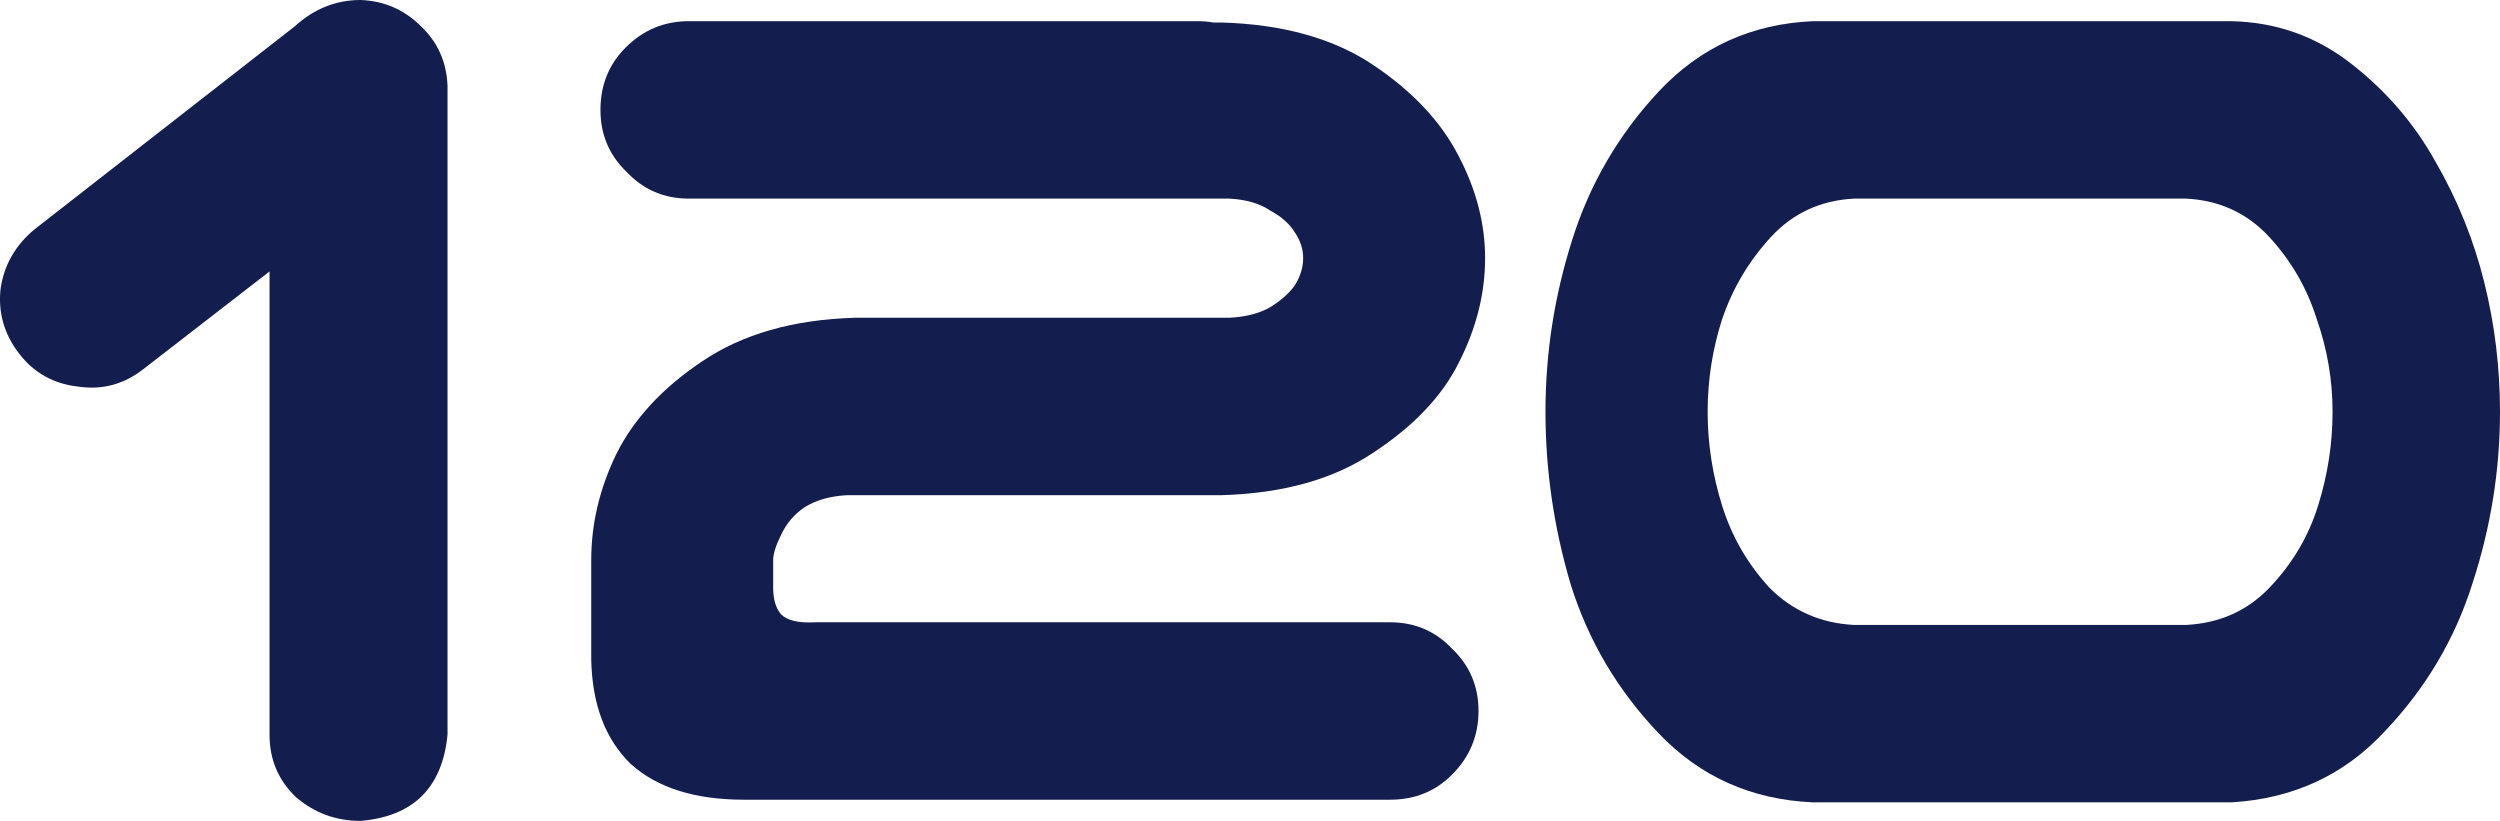
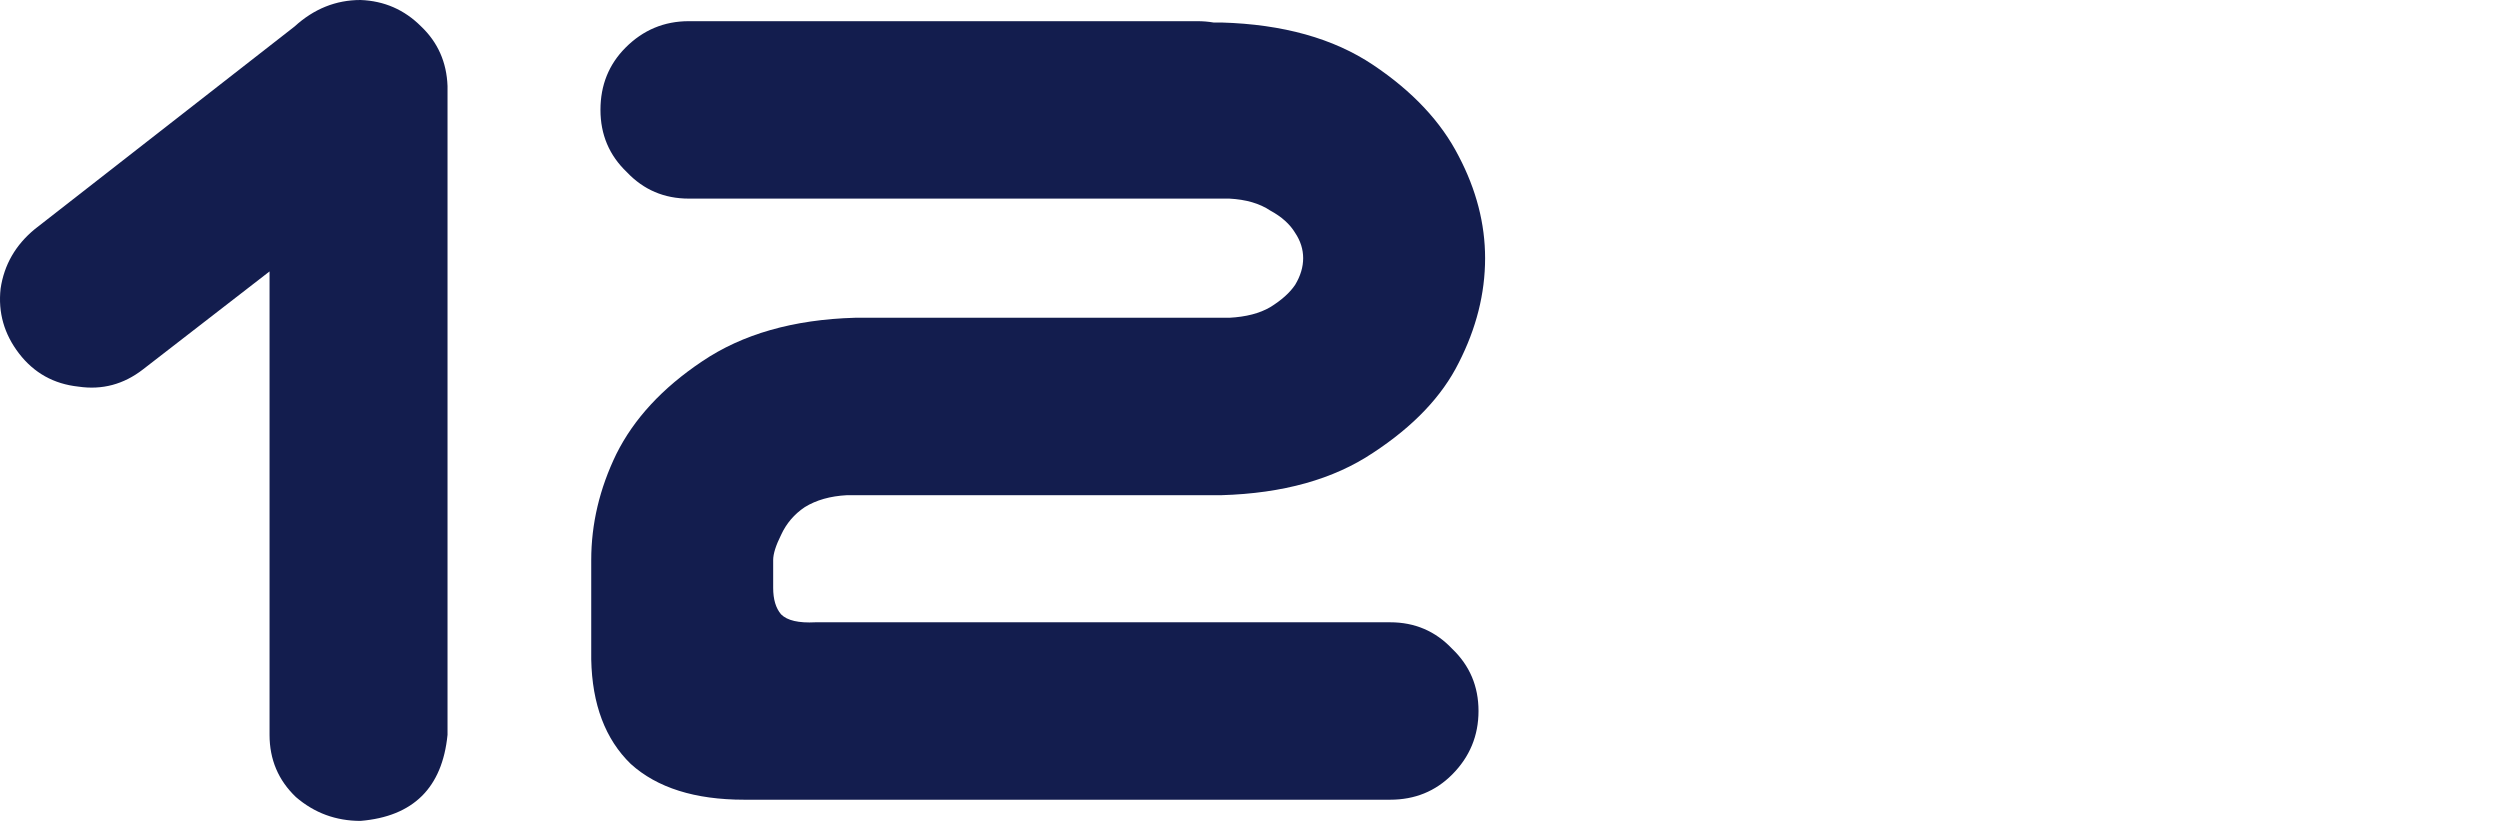
<svg xmlns="http://www.w3.org/2000/svg" width="536" height="176" viewBox="0 0 536 176" fill="none">
  <path d="M128.739 23.561C128.739 18.262 130.529 13.815 134.11 10.219C137.878 6.434 142.401 4.542 147.677 4.542H256.785C257.916 4.542 259.047 4.637 260.177 4.826H261.873C275.064 5.204 285.9 8.232 294.38 13.91C302.859 19.587 308.984 26.116 312.753 33.497C316.521 40.688 318.406 47.974 318.406 55.355C318.406 62.925 316.521 70.4 312.753 77.781C309.172 84.972 303.048 91.406 294.38 97.084C285.9 102.761 275.064 105.789 261.873 106.168H181.597C178.017 106.357 175.001 107.209 172.552 108.723C170.29 110.237 168.594 112.224 167.464 114.684C166.333 116.955 165.768 118.753 165.768 120.077V126.039C165.768 128.499 166.333 130.391 167.464 131.716C168.783 133.041 171.233 133.609 174.813 133.419H298.054C303.331 133.419 307.759 135.312 311.339 139.097C315.108 142.692 316.993 147.14 316.993 152.439C316.993 157.738 315.108 162.28 311.339 166.065C307.759 169.66 303.331 171.458 298.054 171.458H159.549C148.996 171.458 140.893 168.903 135.24 163.794C129.775 158.495 126.949 151.019 126.76 141.368V120.077C126.76 112.318 128.55 104.748 132.131 97.368C135.9 89.798 142.024 83.174 150.504 77.497C159.172 71.63 170.102 68.507 183.293 68.129H263.569C267.15 67.94 270.071 67.183 272.332 65.858C274.782 64.344 276.572 62.736 277.702 61.032C278.833 59.14 279.398 57.247 279.398 55.355C279.398 53.462 278.833 51.664 277.702 49.961C276.572 48.069 274.782 46.46 272.332 45.136C270.071 43.621 267.15 42.77 263.569 42.581H147.677C142.401 42.581 137.973 40.688 134.392 36.903C130.623 33.307 128.739 28.86 128.739 23.561Z" fill="#131D4E" />
-   <path d="M478.337 4.542C487.947 4.731 496.521 7.759 504.059 13.626C511.597 19.492 517.627 26.495 522.15 34.632C526.861 42.77 530.347 51.381 532.608 60.465C534.869 69.548 536 78.822 536 88.284C536 100.774 534.021 113.075 530.064 125.187C526.295 137.11 519.982 147.708 511.126 156.981C502.457 166.254 491.528 171.269 478.337 172.026H388.733C375.542 171.458 364.518 166.538 355.661 157.265C346.804 147.991 340.491 137.299 336.722 125.187C333.142 113.075 331.352 100.774 331.352 88.284C331.352 75.793 333.236 63.587 337.005 51.664C340.774 39.553 346.993 28.86 355.661 19.587C364.518 10.125 375.542 5.11 388.733 4.542H478.337ZM468.726 133.987C475.887 133.609 481.823 130.959 486.534 126.039C491.433 120.929 494.92 115.062 496.992 108.439C499.065 101.815 500.102 95.097 500.102 88.284C500.102 81.471 498.971 74.847 496.71 68.413C494.637 61.789 491.245 55.923 486.534 50.813C481.823 45.703 475.887 42.959 468.726 42.581H397.495C390.334 42.959 384.398 45.703 379.687 50.813C374.976 55.923 371.49 61.789 369.229 68.413C367.156 74.847 366.119 81.471 366.119 88.284C366.119 95.097 367.156 101.815 369.229 108.439C371.302 115.062 374.694 120.929 379.405 126.039C384.304 130.959 390.334 133.609 397.495 133.987H468.726Z" fill="#131D4E" />
  <path d="M4.084 75.793C0.881 71.63 -0.438 66.993 0.127 61.884C0.881 56.774 3.331 52.516 7.476 49.11L63.161 5.677C67.307 1.892 72.018 0 77.294 0C82.382 0.189 86.716 2.082 90.297 5.677C93.877 9.084 95.762 13.342 95.95 18.452V157.548C94.819 168.903 88.601 175.054 77.294 176C72.018 176 67.401 174.297 63.444 170.89C59.675 167.295 57.791 162.847 57.791 157.548V58.194L30.655 79.2C26.509 82.417 21.892 83.647 16.804 82.89C11.528 82.323 7.288 79.957 4.084 75.793Z" fill="#131D4E" />
</svg>